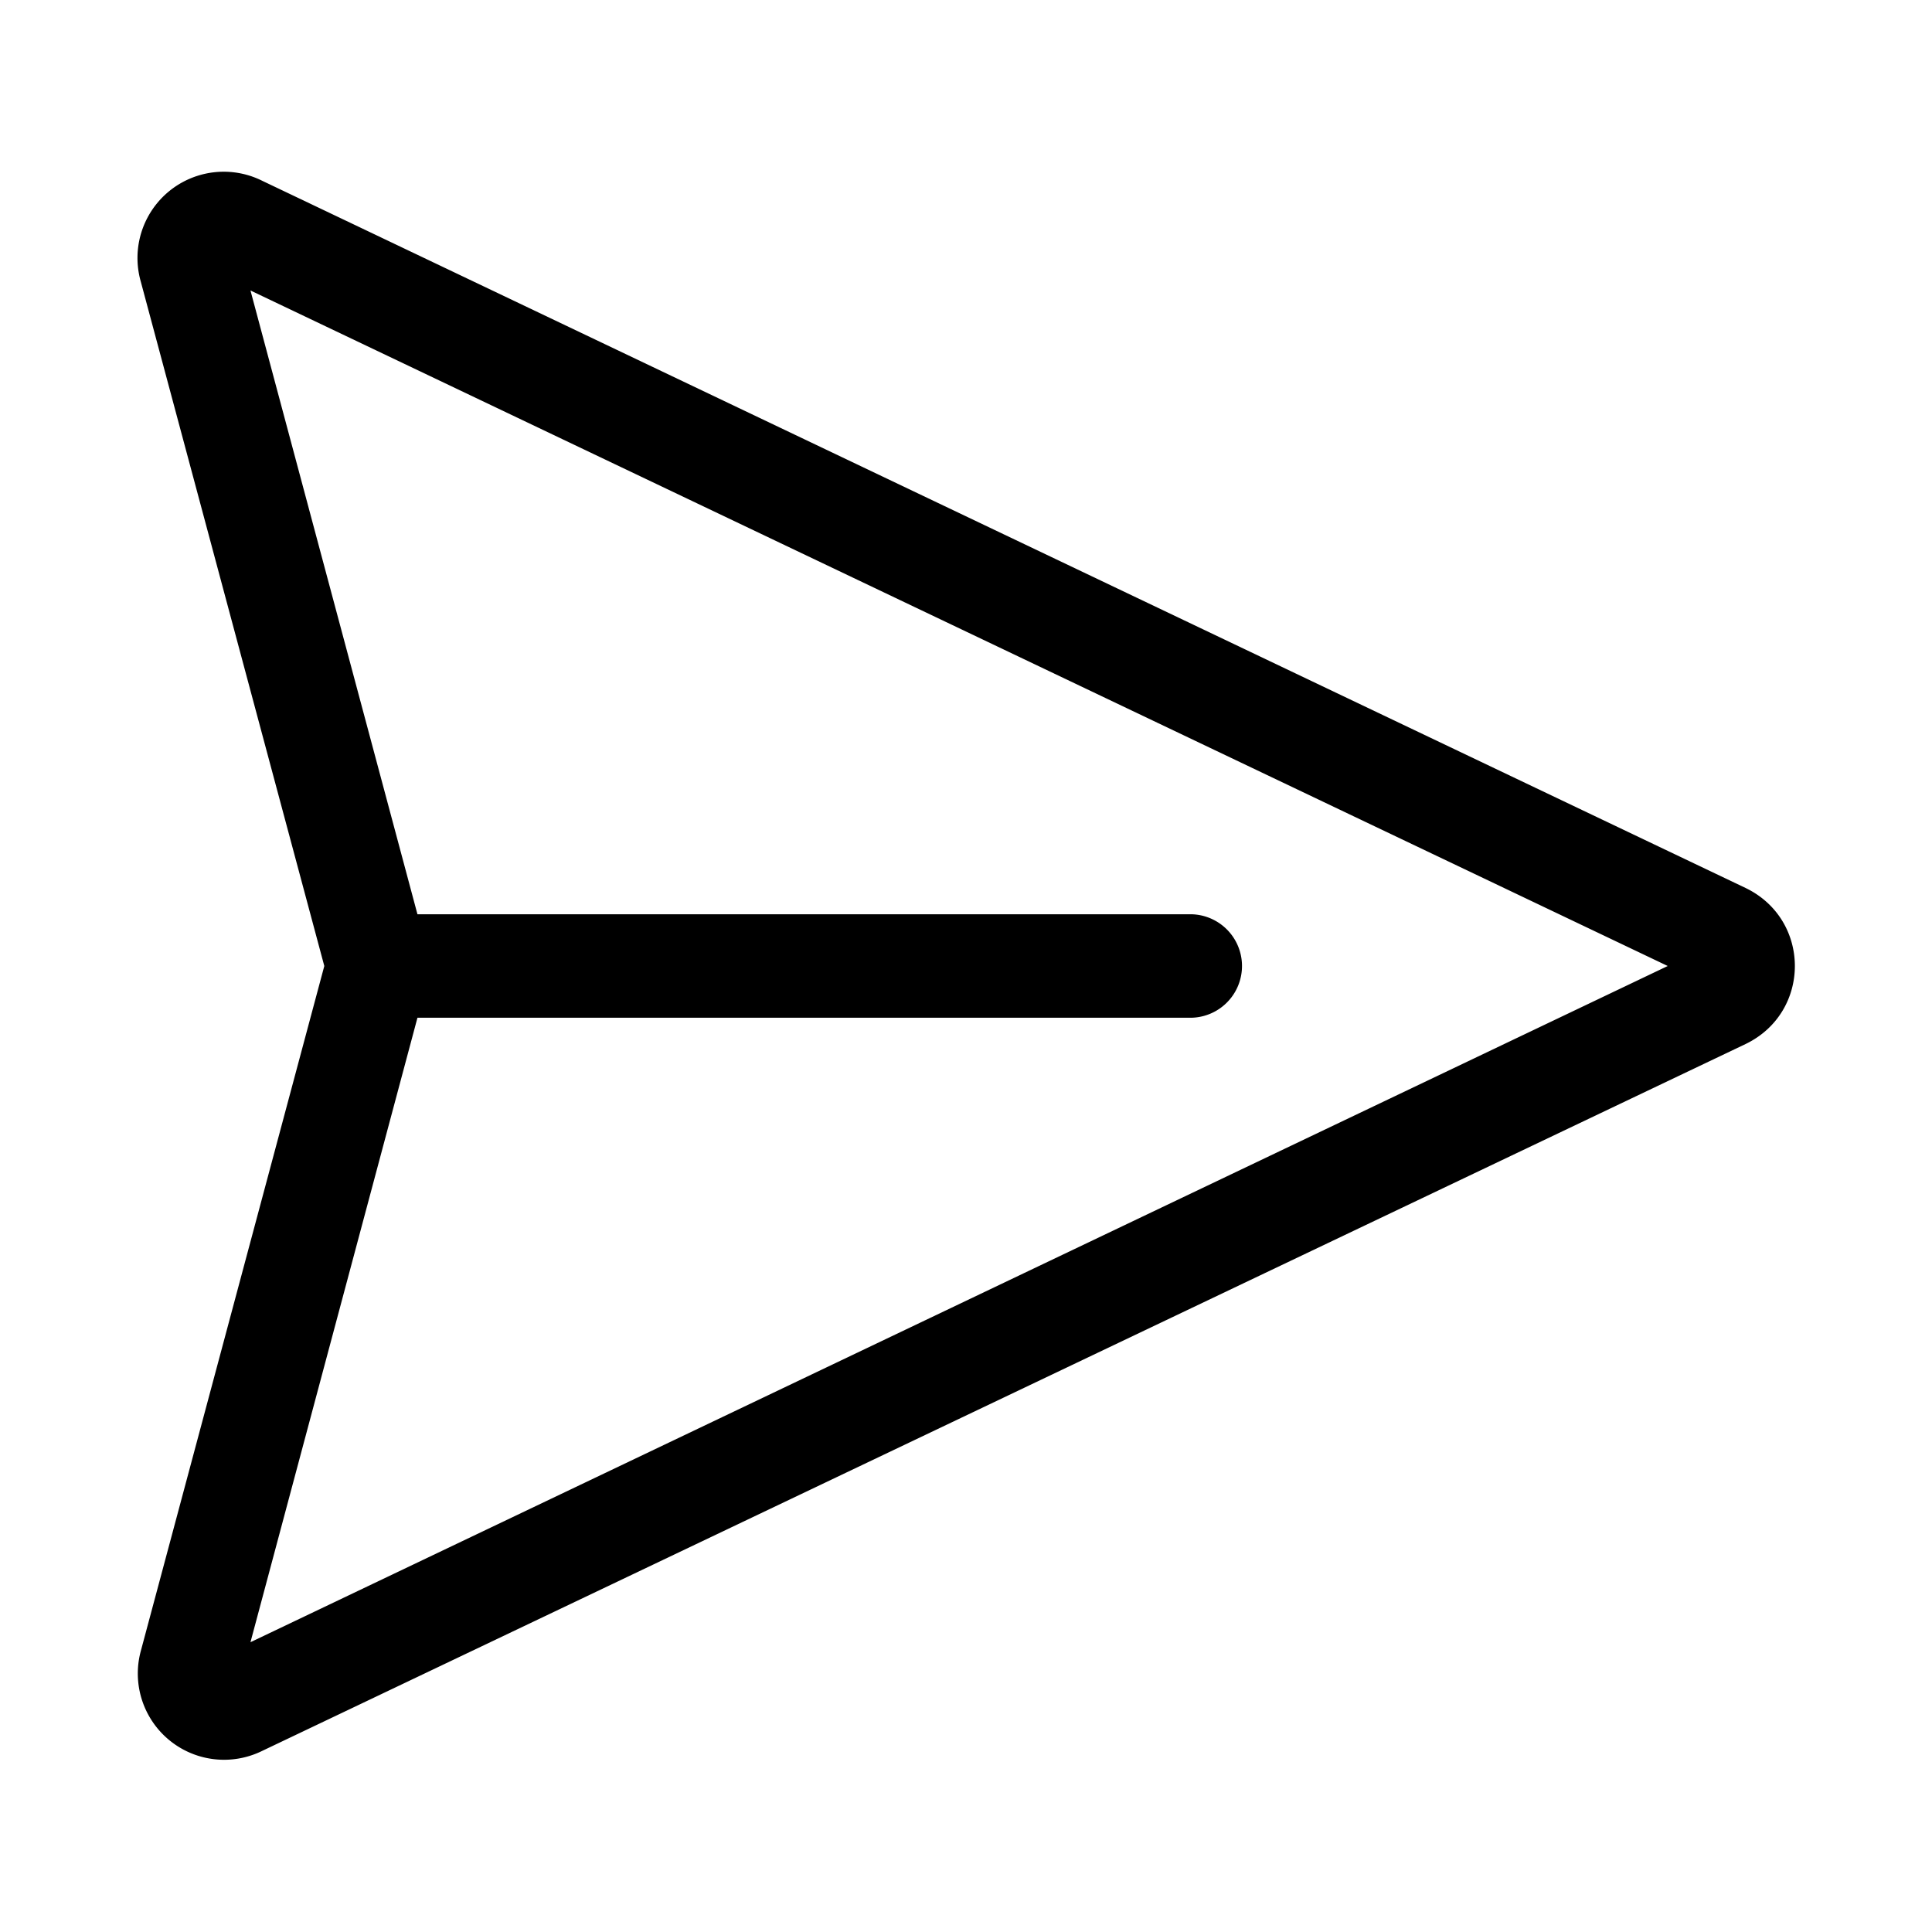
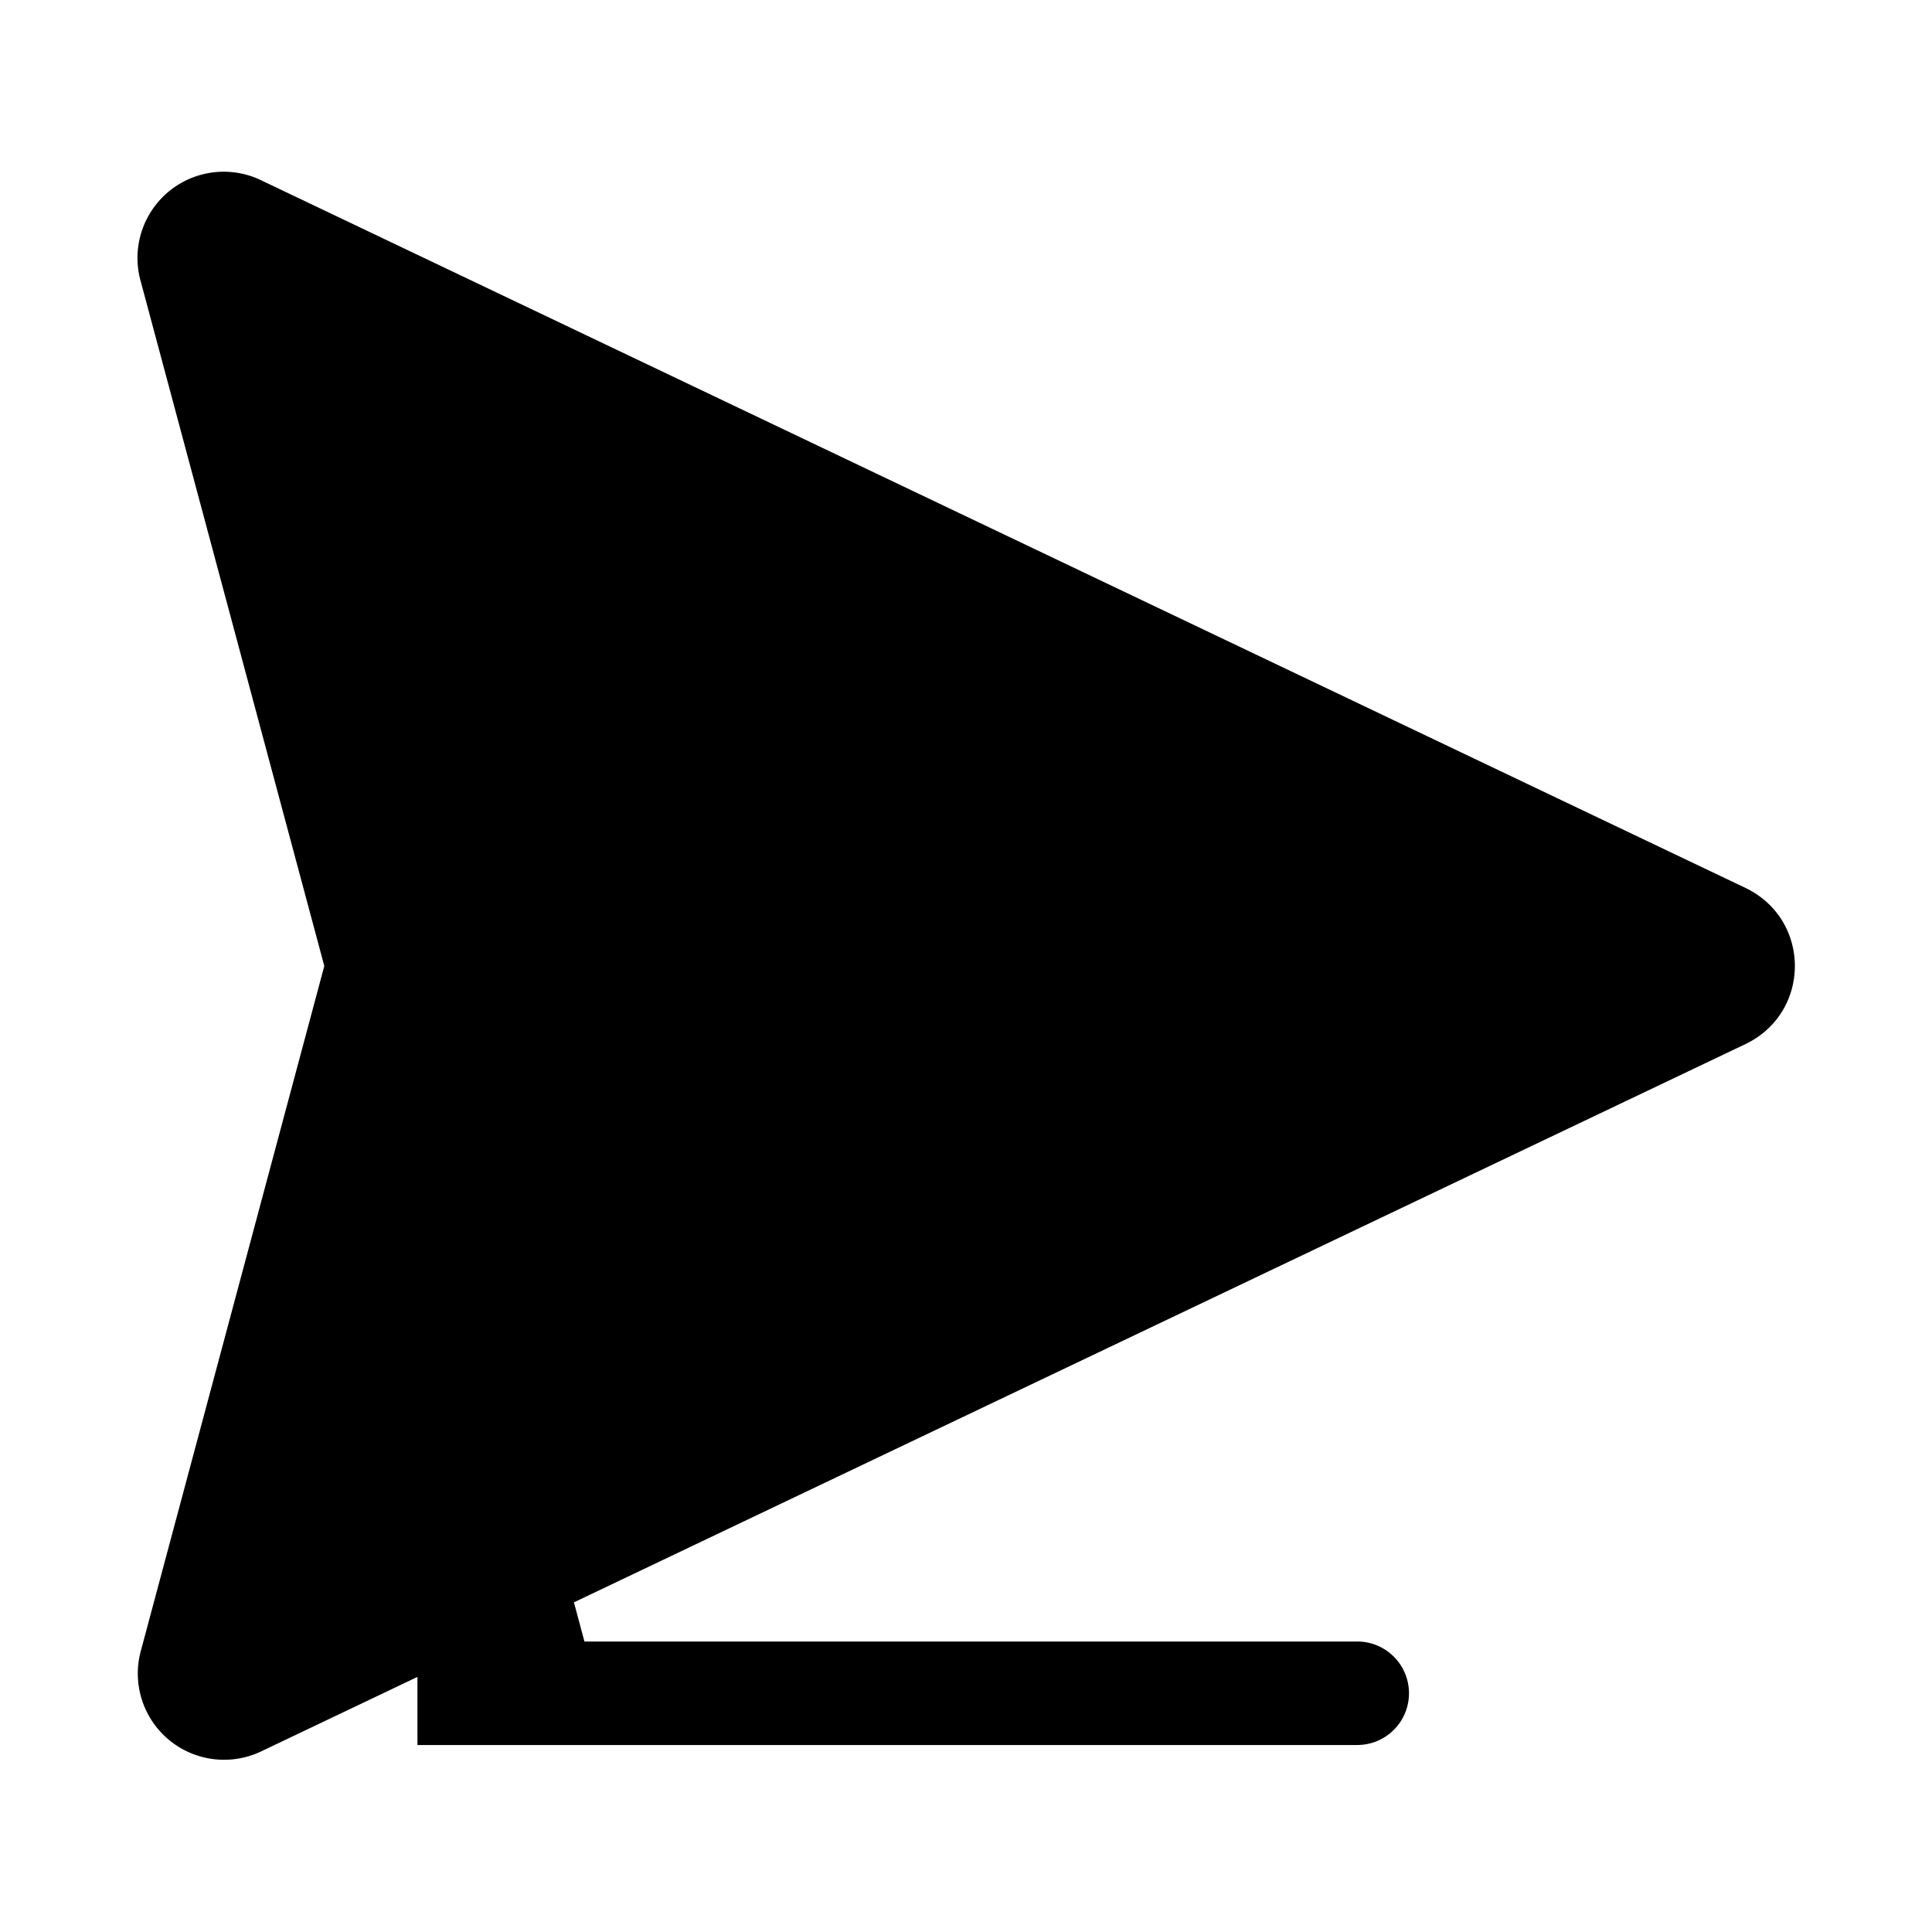
<svg xmlns="http://www.w3.org/2000/svg" width="28" height="28" viewBox="0 0 28 28">
-   <path d="M2.04 4.08A1.25 1.25 0 0 1 3.8 2.62l21.5 10.25c.95.46.95 1.8 0 2.26L3.79 25.38a1.25 1.25 0 0 1-1.75-1.45L4.7 14 2.04 4.08Zm4.01 10.67L3.63 23.8 24.17 14 3.63 4.21l2.42 9.04h11.2a.75.75 0 0 1 0 1.5H6.05Z" />
+   <path d="M2.04 4.08A1.25 1.25 0 0 1 3.8 2.62l21.5 10.25c.95.46.95 1.8 0 2.26L3.79 25.38a1.25 1.25 0 0 1-1.75-1.45L4.7 14 2.04 4.08Zm4.01 10.67l2.42 9.04h11.2a.75.75 0 0 1 0 1.5H6.05Z" />
</svg>